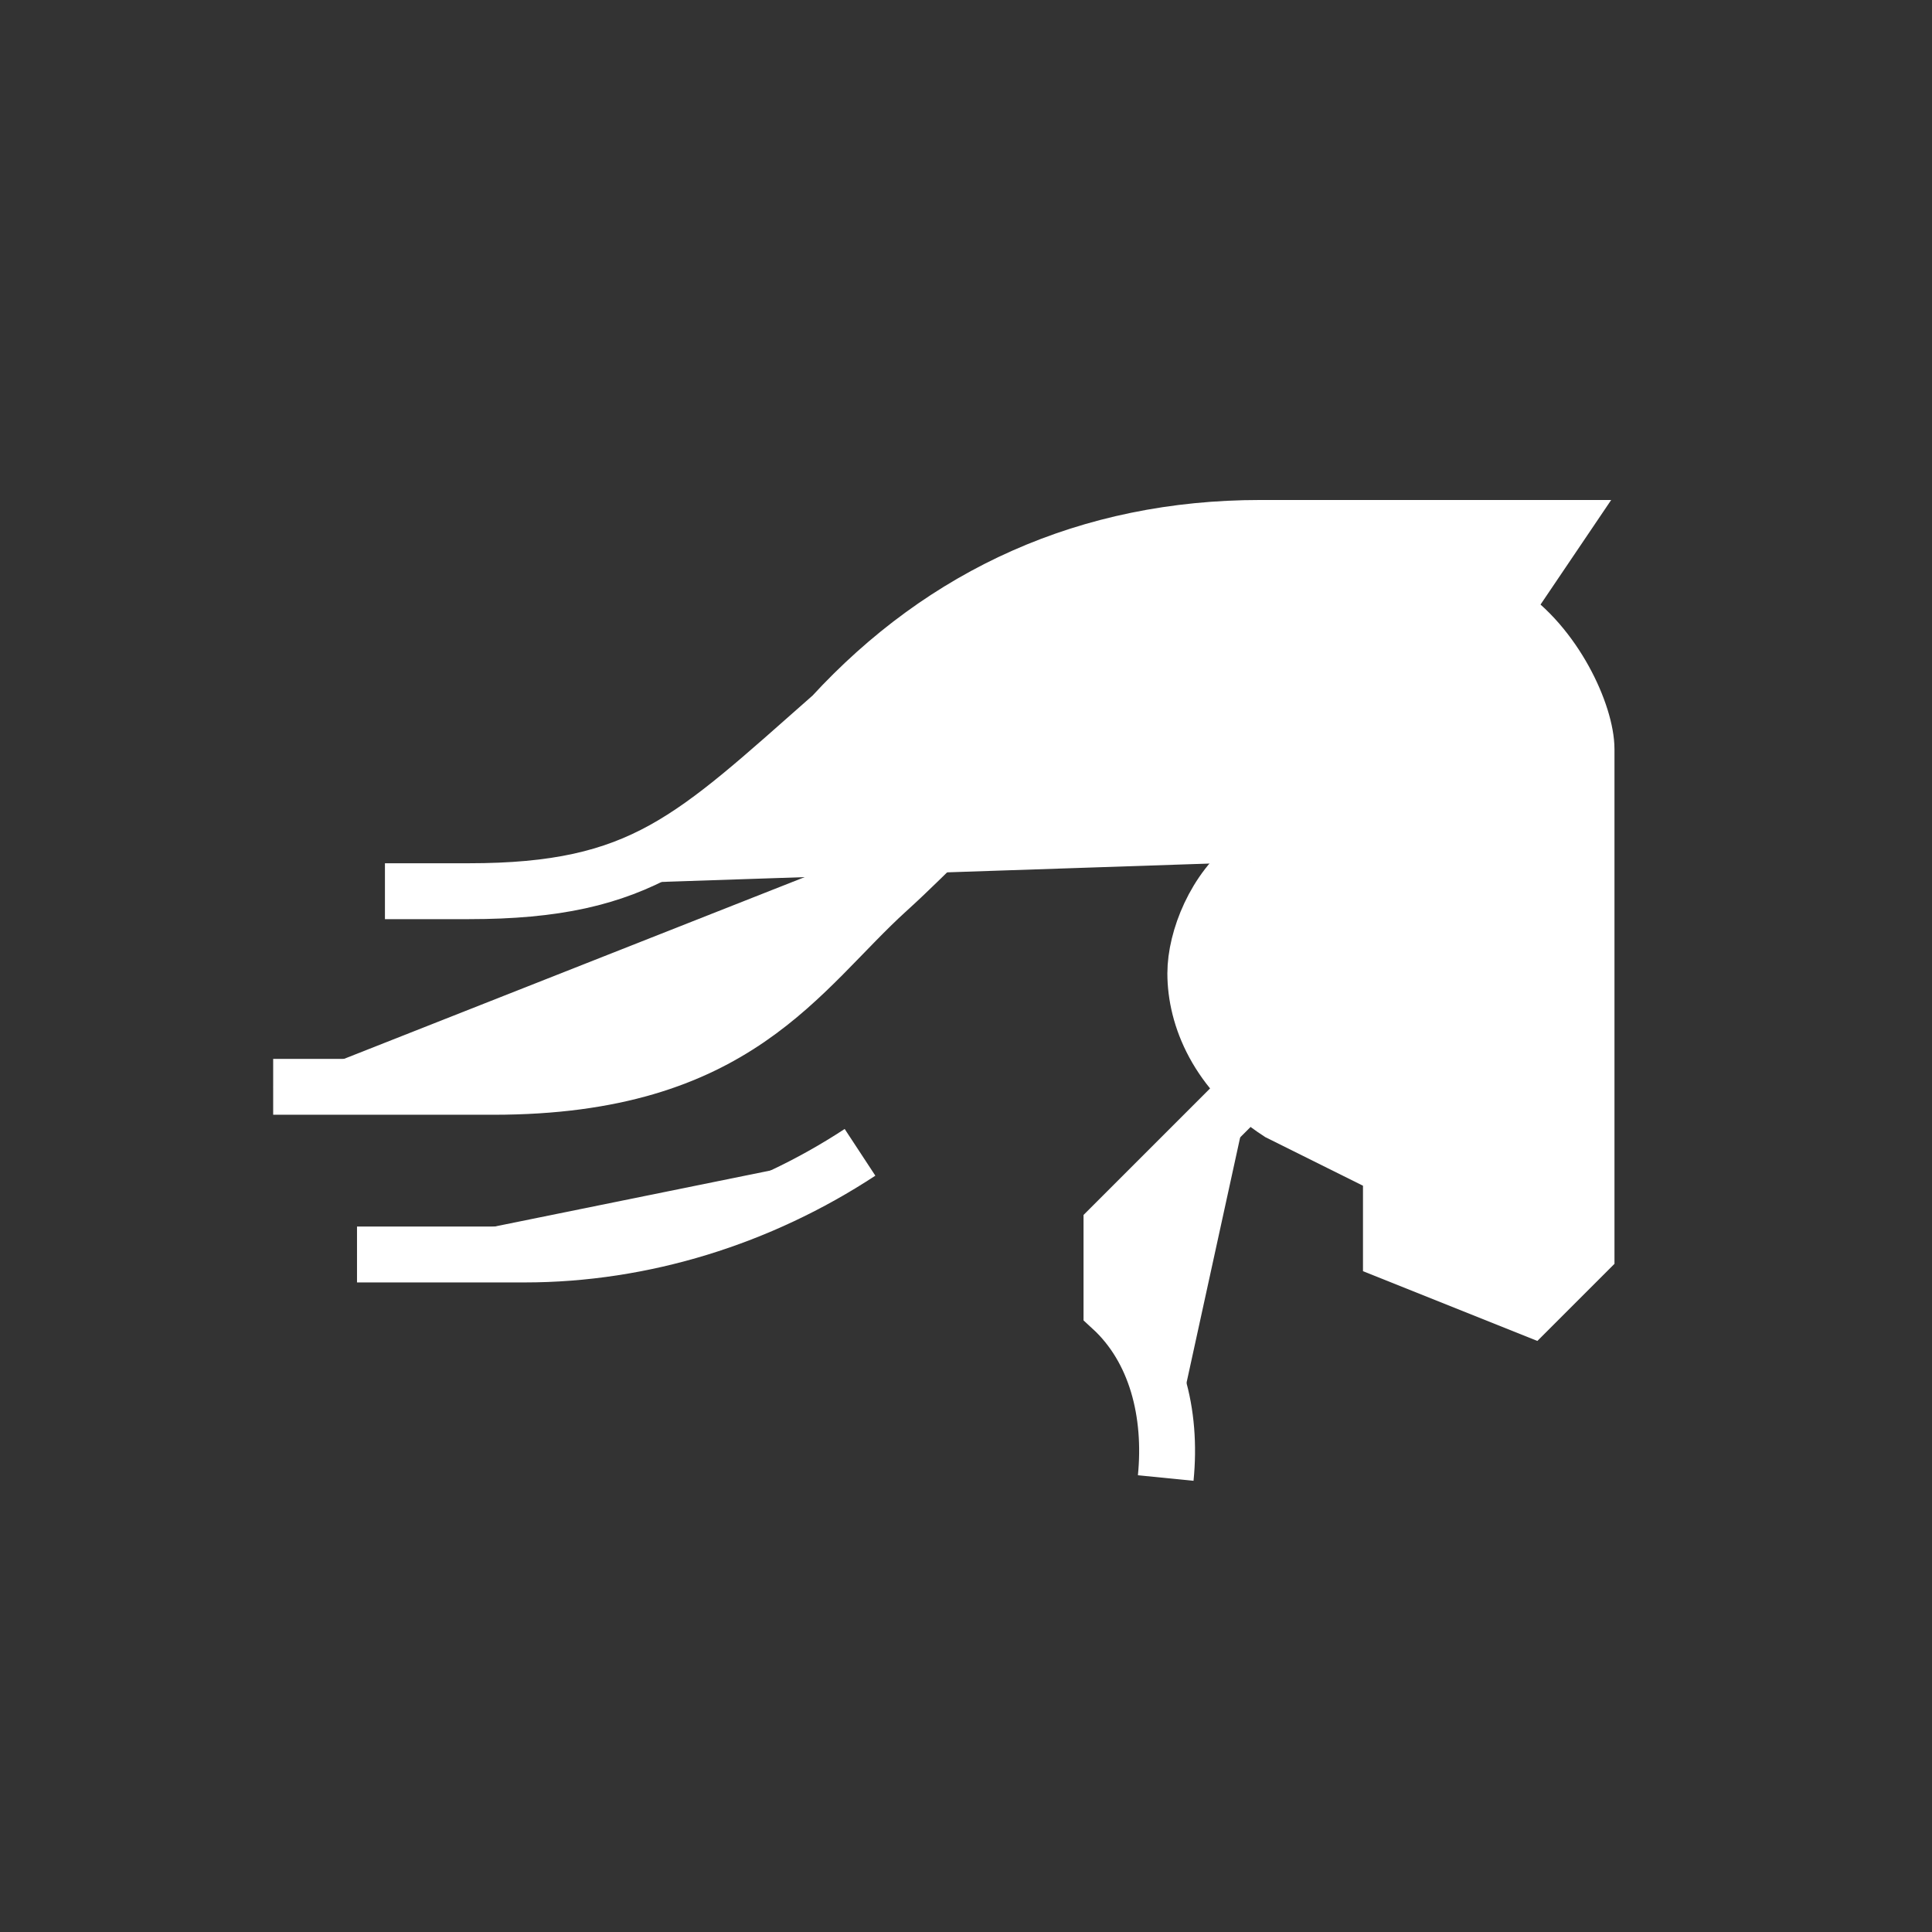
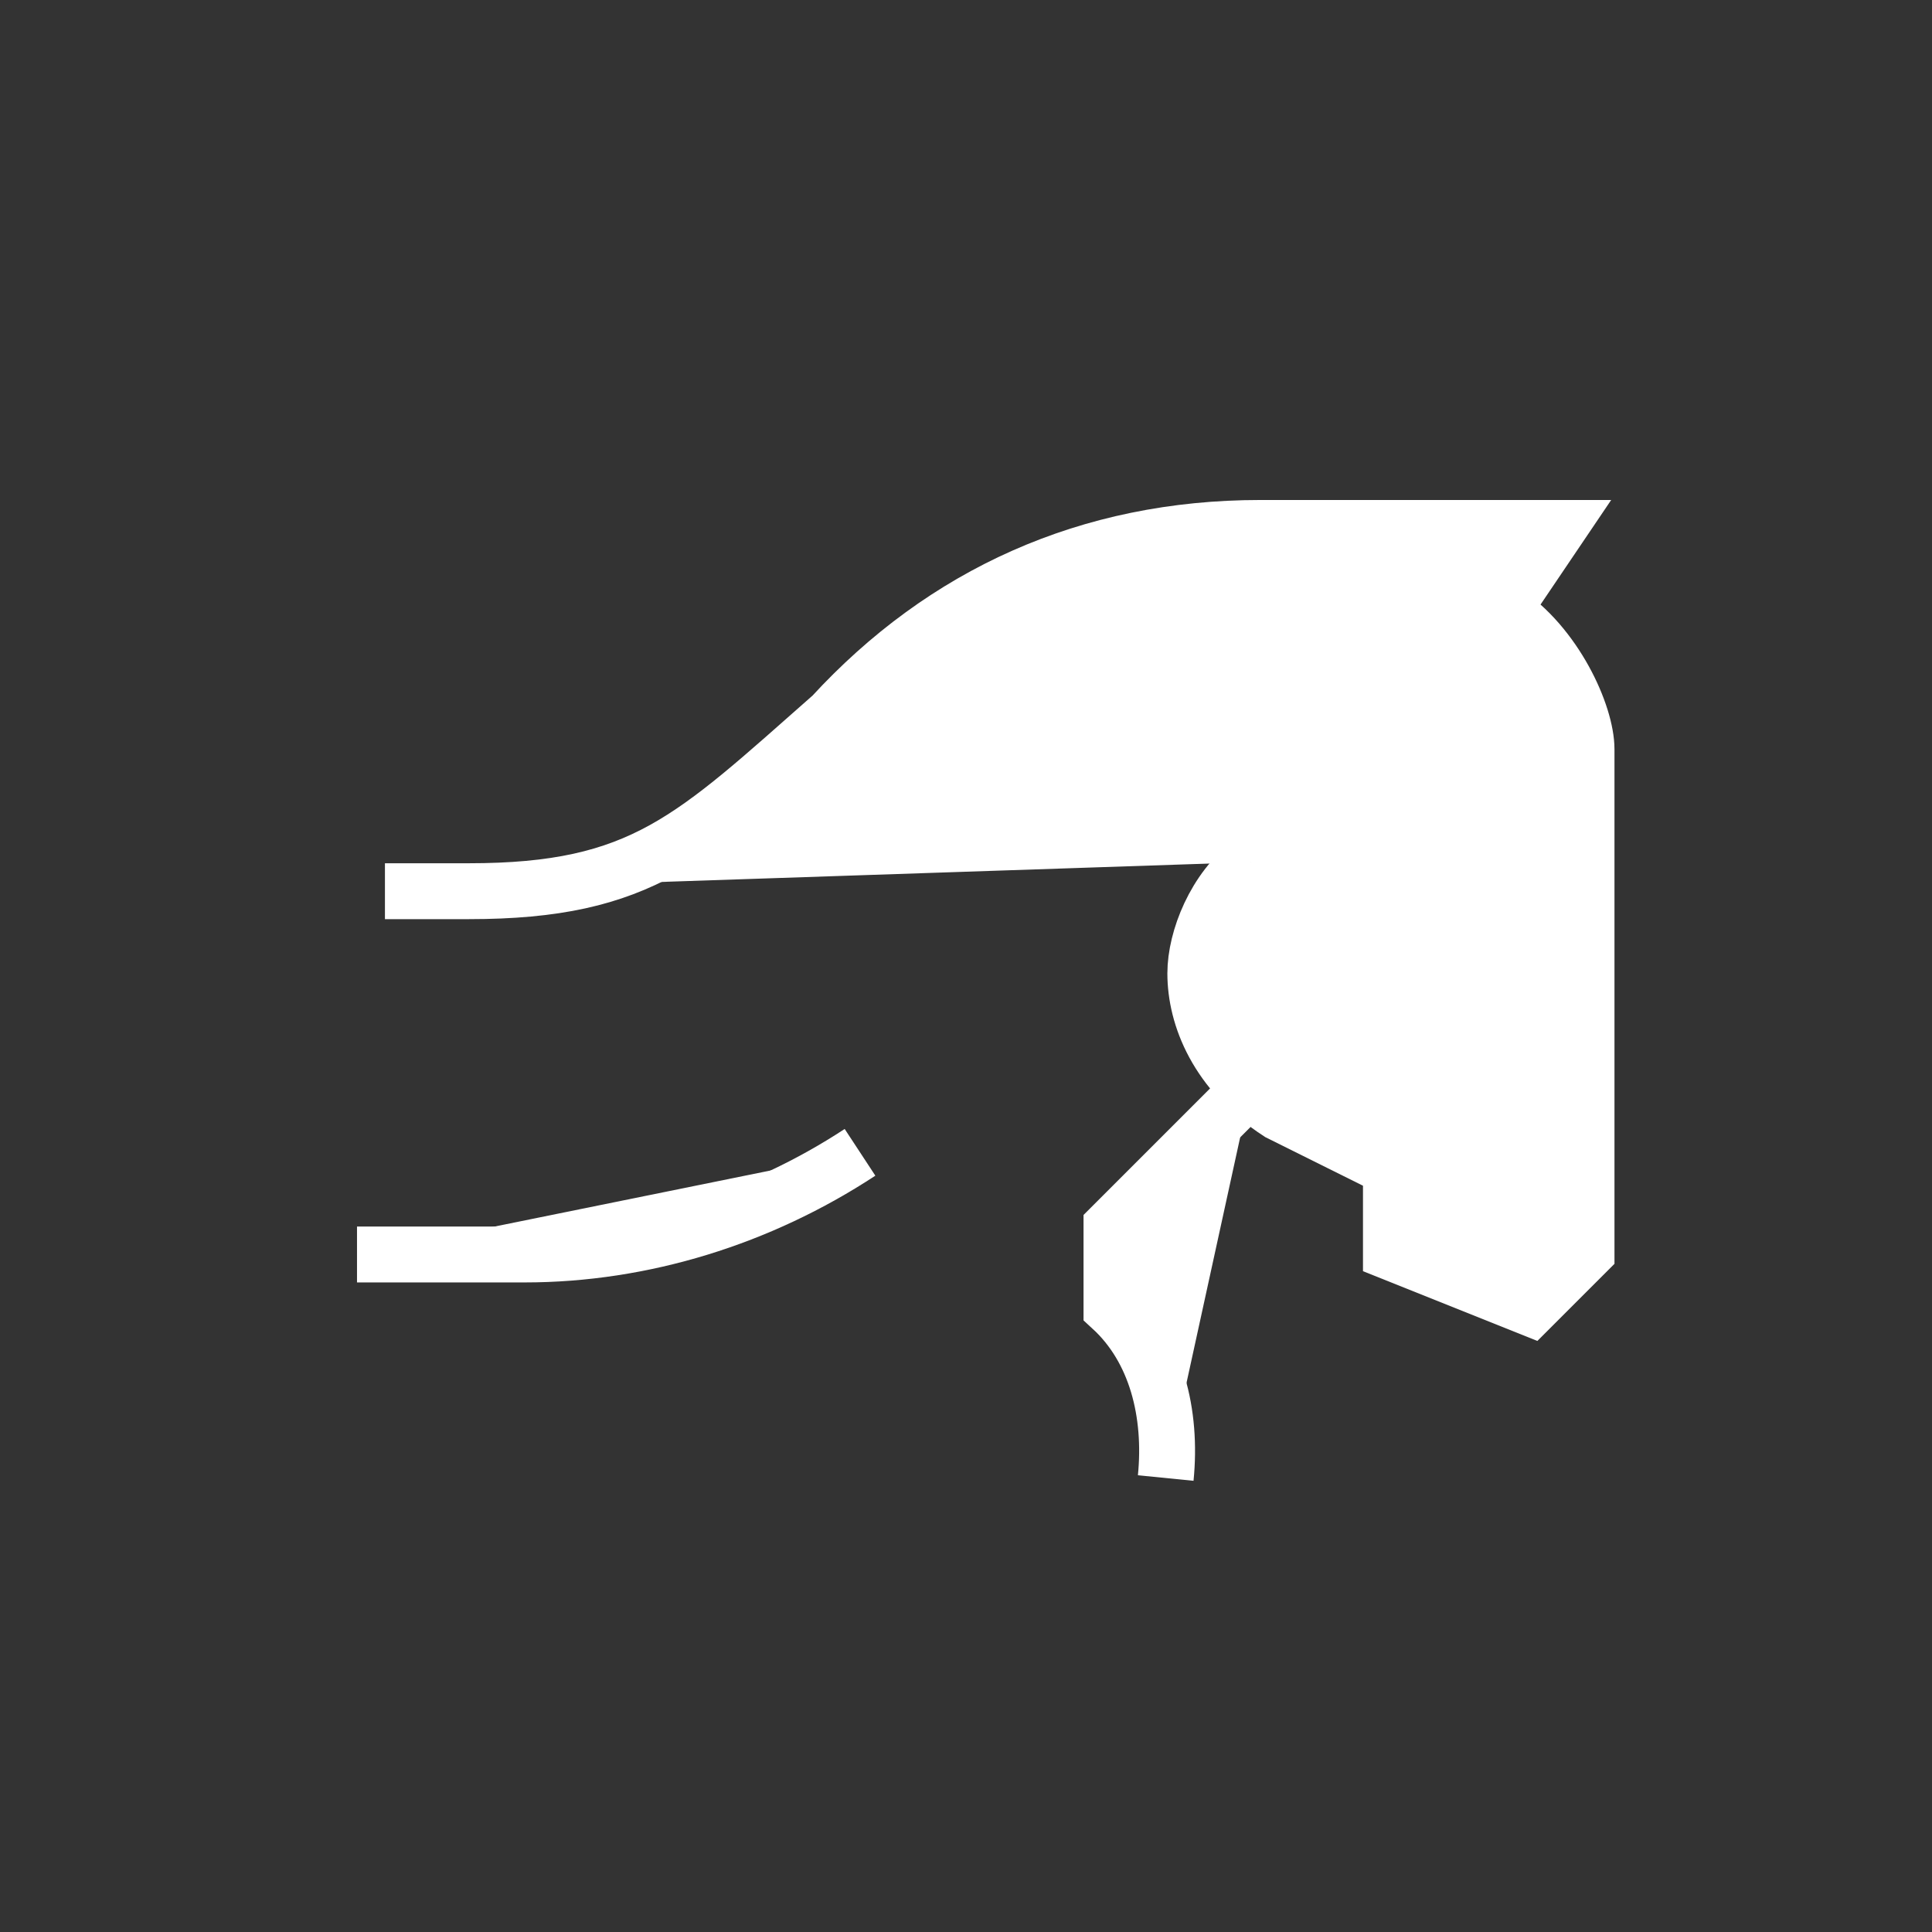
<svg xmlns="http://www.w3.org/2000/svg" version="1.1" x="0px" y="0px" viewBox="0 0 1500 1500" style="enable-background:new 0 0 1500 1500;" xml:space="preserve">
  <rect x="0" y="0" width="1500" height="1500" fill="#333333" stroke="none" />
  <style type="text/css">
	.st0{fill:#ffffff;stroke:#ffffff;stroke-width:43.391;stroke-miterlimit:10;}
</style>
  <g id="Layer_1">
</g>
  <g id="Layer_2">
    <g>
      <path class="st0" d="M971.43,669.37c-28.02,20.79-43.39,59.47-43.39,86.35c0,33.71,16.77,76.8,65.09,108.26l86.78,43.17v65.09    l108.48,43.39l43.39-43.39V776.98c0,0,0-168.29,0-195.26s-24.41-81.39-65.09-107.61l43.39-64.22h-113.13h-118.4    c-133.46,0-245.77,51.36-332.55,145.74l0,0c-108.48,95.55-146.92,136.3-282.04,136.3h-65.09" />
-       <path class="st0" d="M212.09,843.8H383c189.78,0,237.35-90.23,306.39-152.73c69.04-62.51,112.09-129.74,238.65-129.74" />
-       <line class="st0" x1="1123.3" y1="646.81" x2="1166.69" y2="690.2" />
      <path class="st0" d="M667.71,894.66c-77.64,50.98-168.73,79.32-260.36,79.32H277.18" />
      <path class="st0" d="M971.43,843.8L862.95,952.28v63.35c34.89,32.04,47.1,81.79,42.11,131.91" />
    </g>
  </g>
</svg>